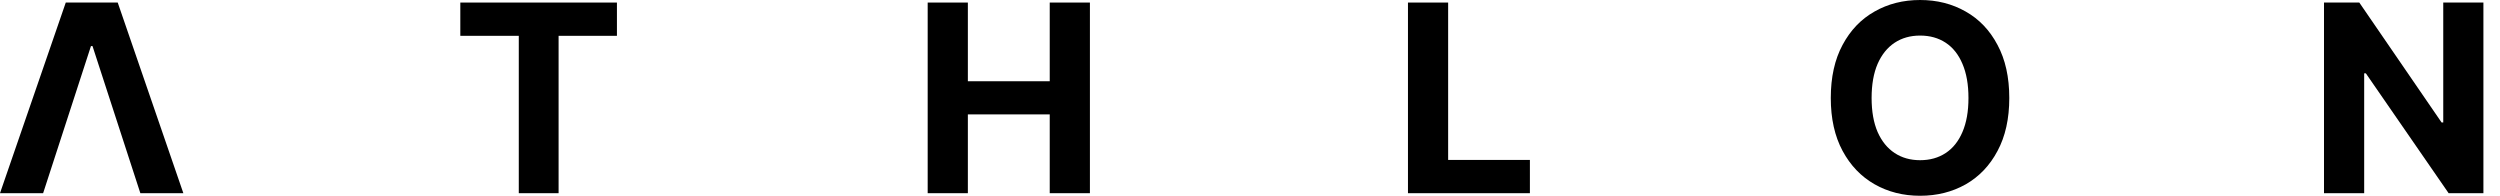
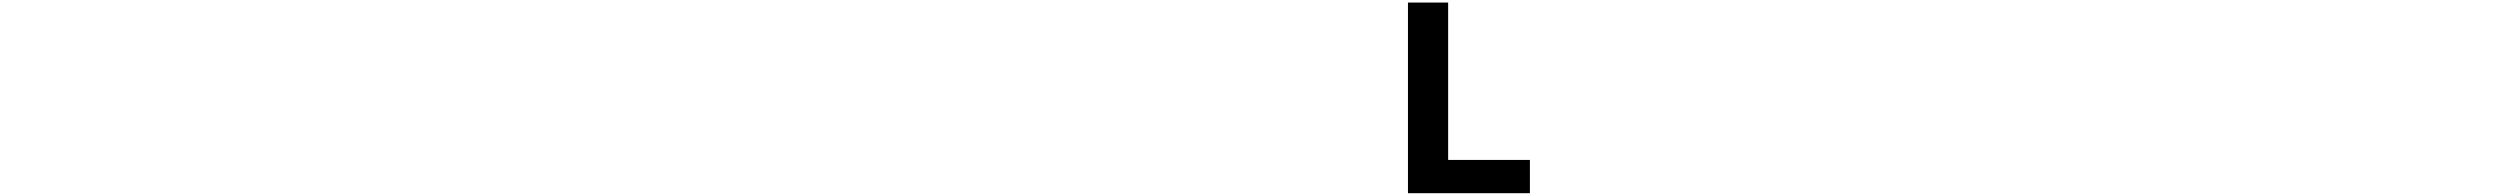
<svg xmlns="http://www.w3.org/2000/svg" width="140" height="11" viewBox="0 0 140 11" fill="none">
-   <path d="M139.071 0.143V10.819H137.123L132.487 4.106H132.394V10.819H130.144V0.143H132.121L136.728 6.857H136.822V0.143H139.071Z" fill="black" />
-   <path d="M107.526 10.963C106.58 10.963 105.73 10.748 104.975 10.318C104.22 9.888 103.623 9.264 103.184 8.448C102.744 7.631 102.524 6.644 102.524 5.488C102.524 4.323 102.744 3.332 103.184 2.515C103.623 1.693 104.22 1.07 104.975 0.645C105.73 0.215 106.58 0 107.526 0C108.471 0 109.322 0.215 110.076 0.645C110.831 1.07 111.426 1.693 111.86 2.515C112.3 3.332 112.52 4.323 112.52 5.488C112.52 6.649 112.3 7.638 111.86 8.455C111.426 9.272 110.831 9.895 110.076 10.325C109.322 10.75 108.471 10.963 107.526 10.963ZM107.526 8.971C108.075 8.971 108.553 8.837 108.959 8.569C109.365 8.302 109.677 7.91 109.897 7.394C110.122 6.874 110.234 6.238 110.234 5.488C110.234 4.734 110.122 4.096 109.897 3.575C109.677 3.055 109.365 2.661 108.959 2.393C108.553 2.126 108.075 1.992 107.526 1.992C106.981 1.992 106.506 2.126 106.1 2.393C105.694 2.661 105.376 3.055 105.147 3.575C104.922 4.096 104.81 4.734 104.81 5.488C104.81 6.238 104.922 6.874 105.147 7.394C105.376 7.91 105.694 8.302 106.1 8.569C106.506 8.837 106.981 8.971 107.526 8.971Z" fill="black" />
  <path d="M78.846 10.819V0.143H81.096V8.956H85.674V10.819H78.846Z" fill="black" />
-   <path d="M51.95 10.819V0.143H54.2V4.55H58.785V0.143H61.035V10.819H58.785V6.406H54.2V10.819H51.95Z" fill="black" />
-   <path d="M25.778 2.006V0.143H34.548V2.006H31.281V10.819H29.052V2.006H25.778Z" fill="black" />
-   <path d="M2.415 10.819H0L3.683 0.143H6.592L10.268 10.819H7.86L5.18 2.579H5.094L2.415 10.819Z" fill="black" />
</svg>